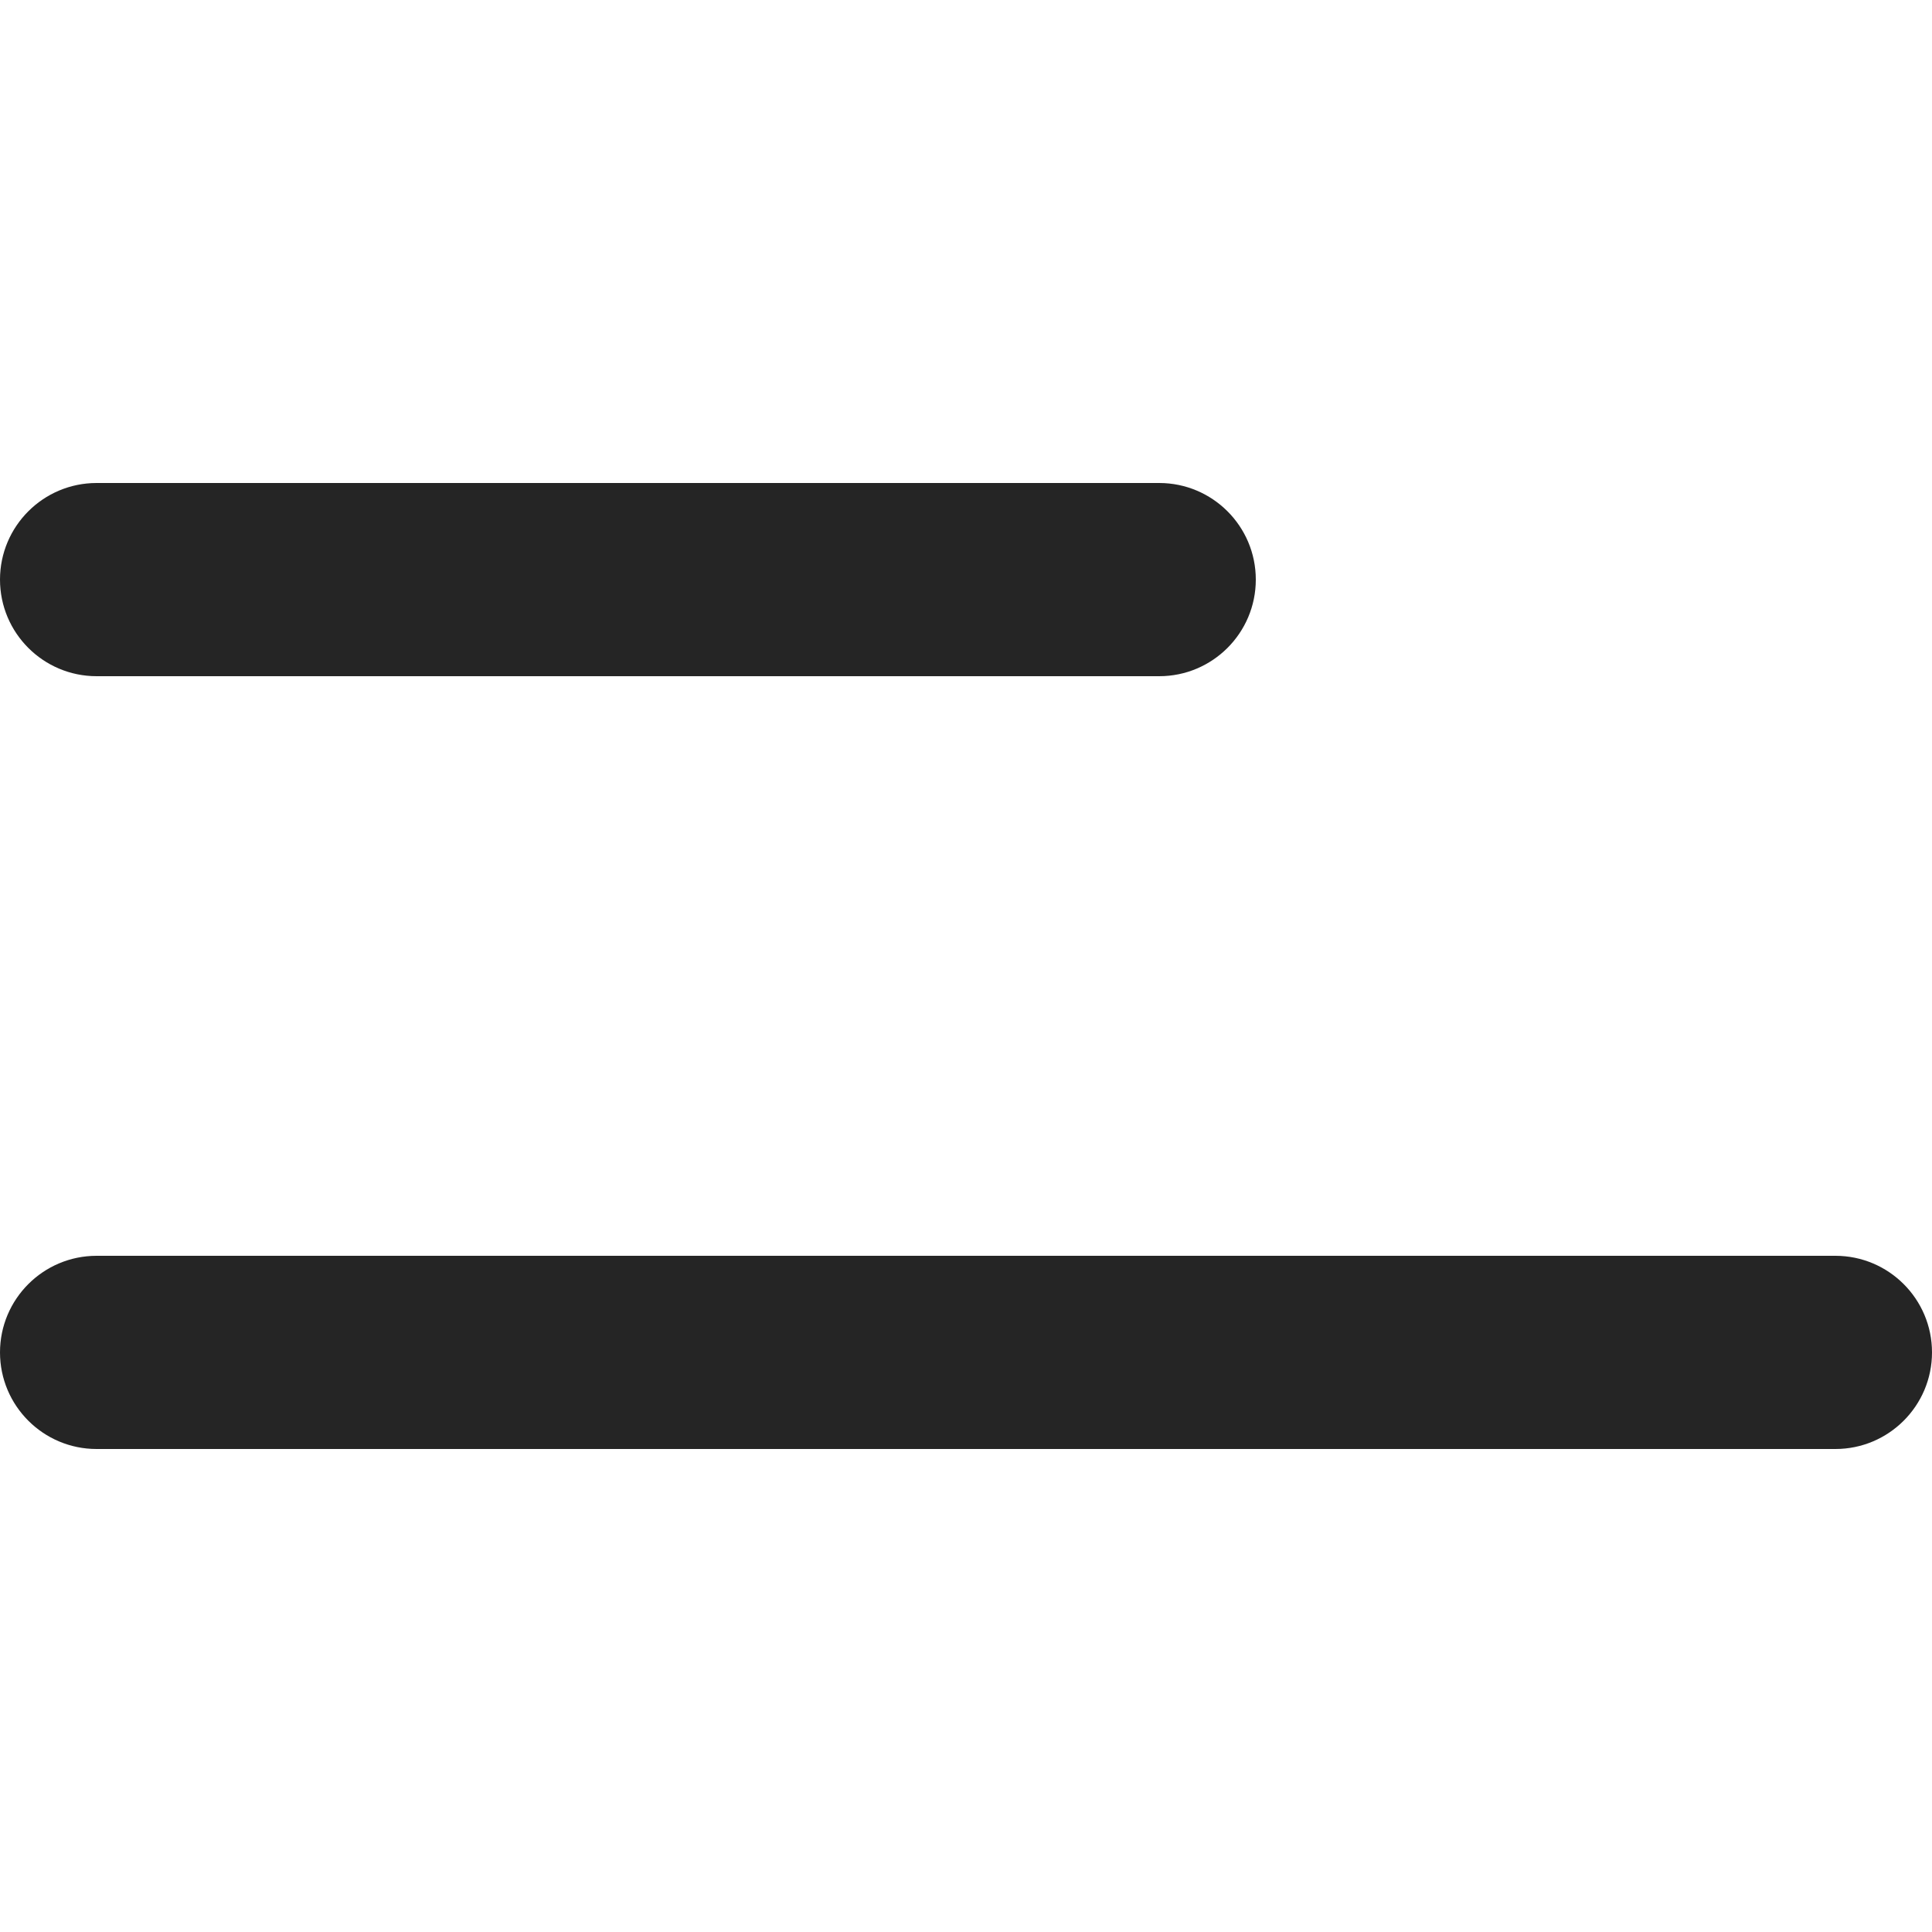
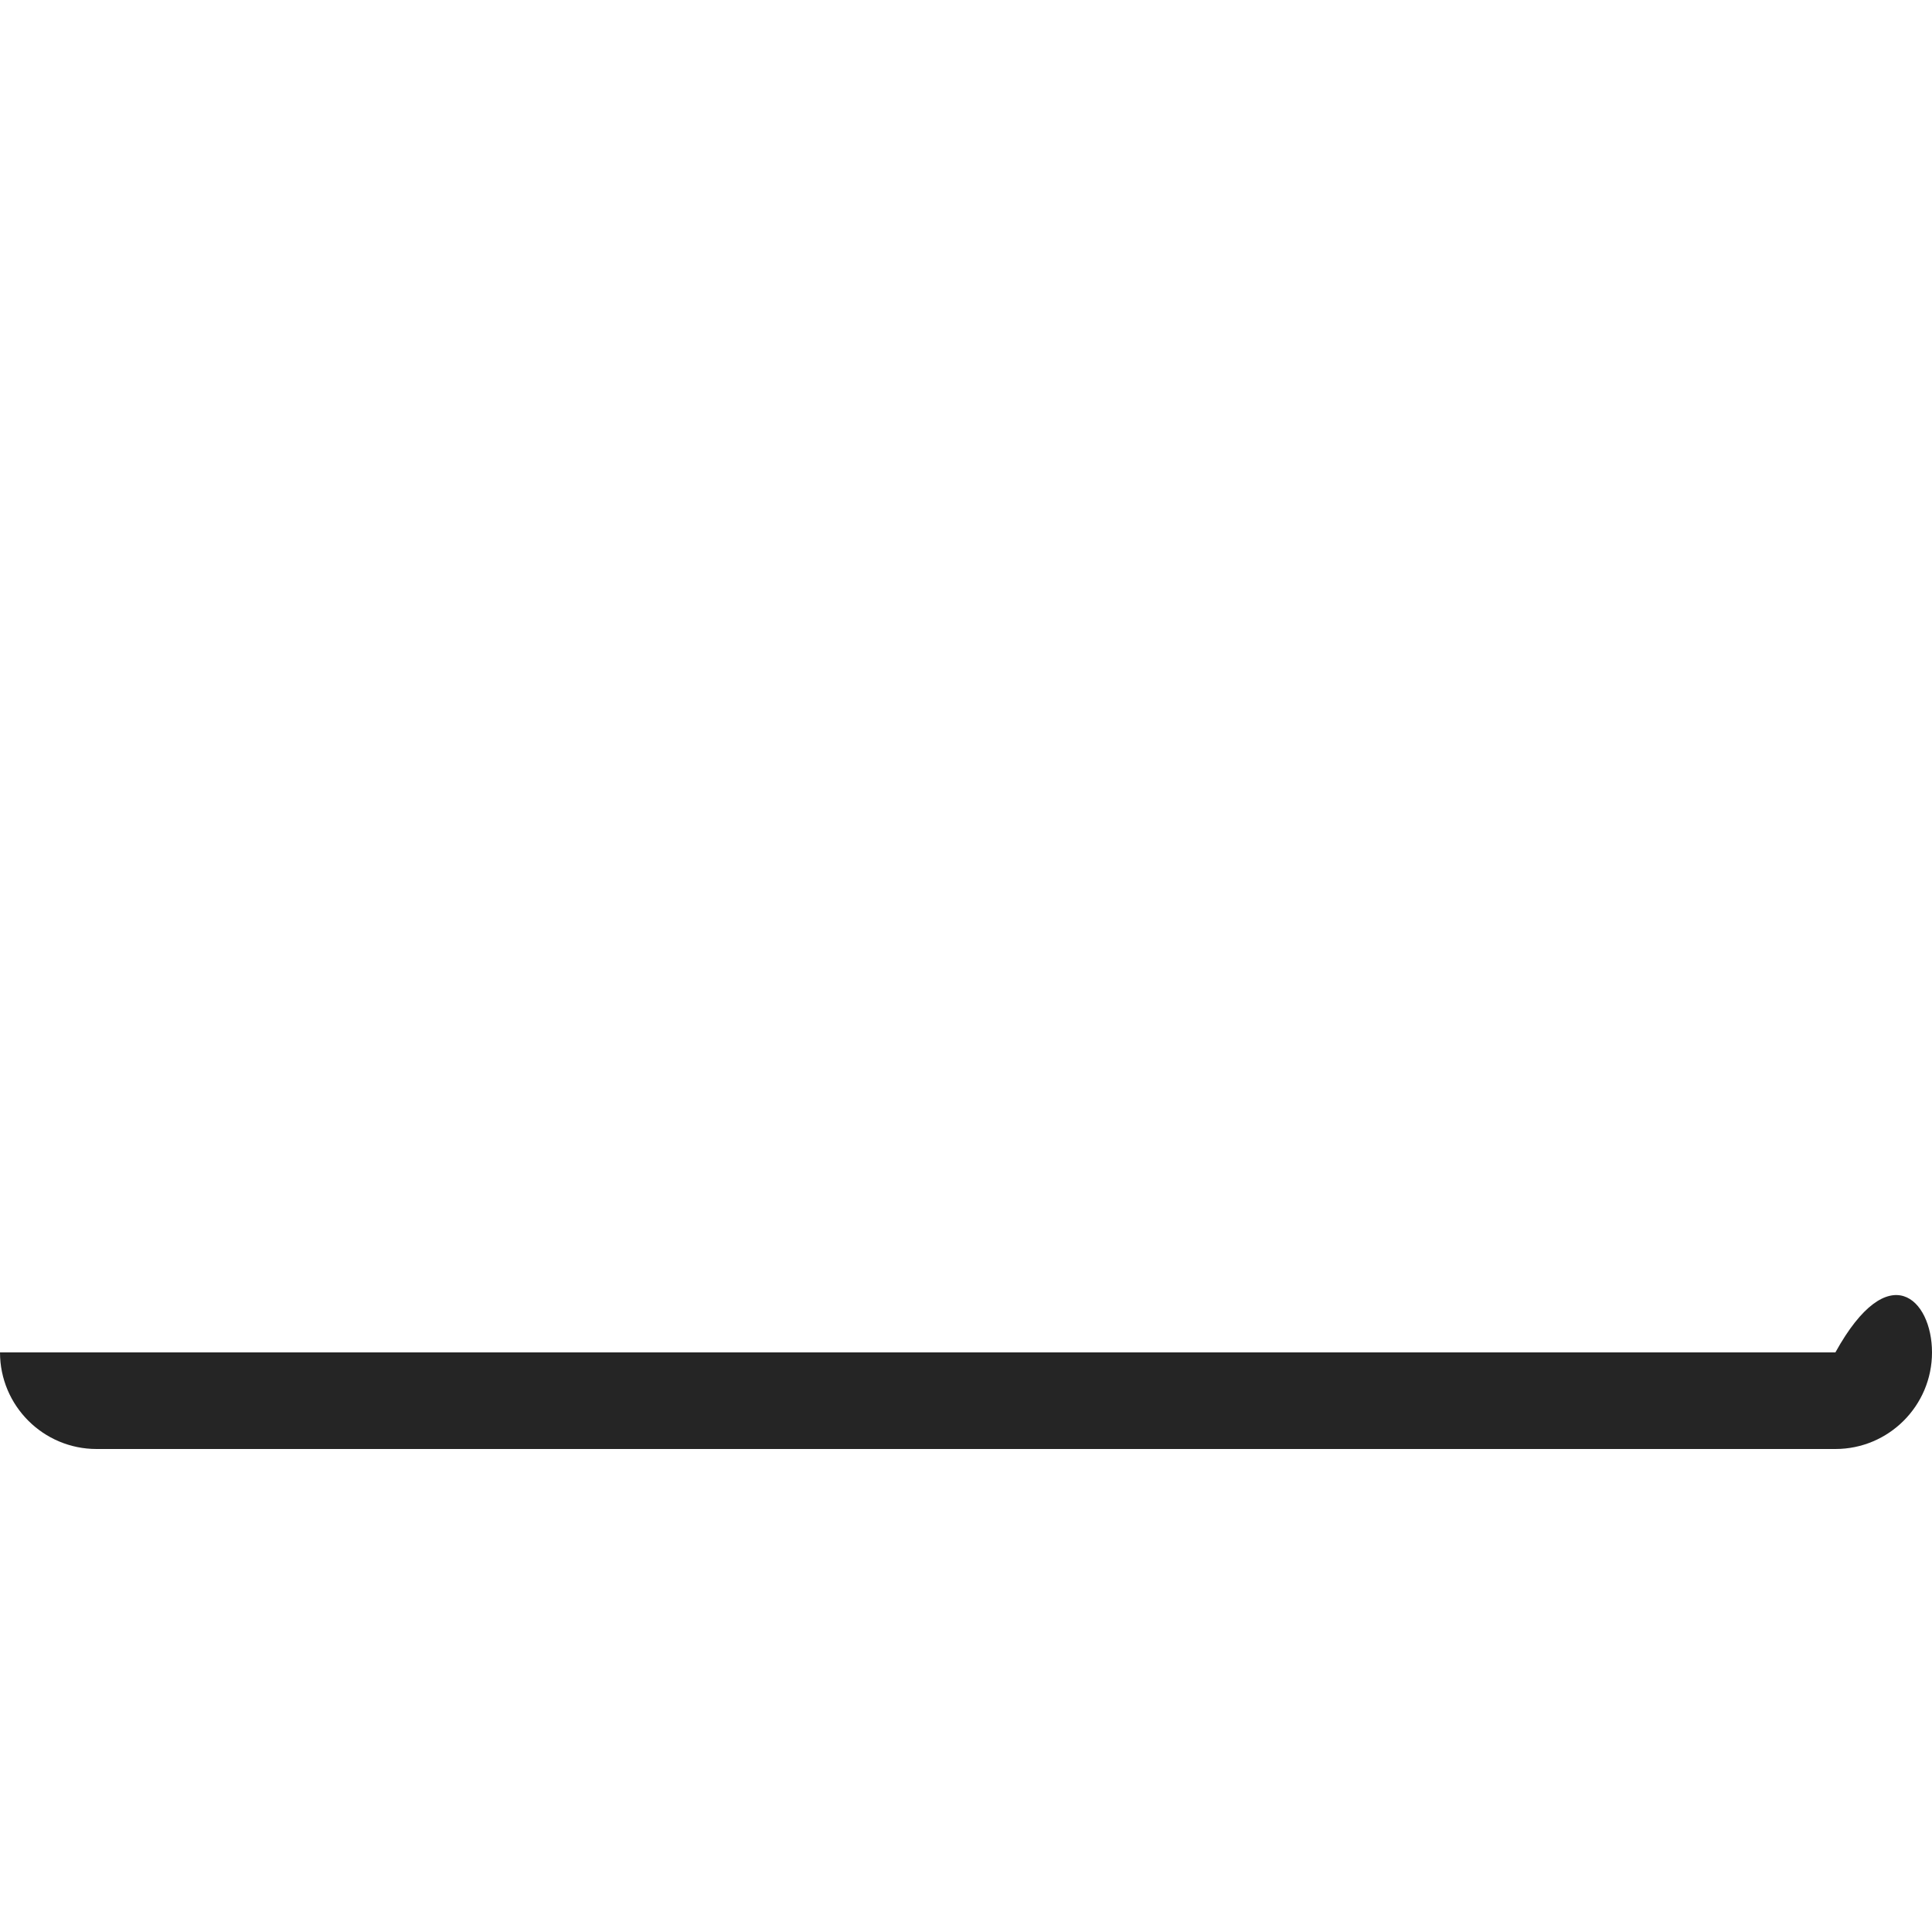
<svg xmlns="http://www.w3.org/2000/svg" width="20" height="20" viewBox="0 0 20 20" fill="none">
-   <path fillRule="evenodd" clipRule="evenodd" d="M0 14C0 13.448 0.448 13 1 13H19C19.552 13 20 13.448 20 14C20 14.552 19.552 15 19 15H1C0.448 15 0 14.552 0 14Z" fill="#252525" />
-   <path fillRule="evenodd" clipRule="evenodd" d="M0 6C0 5.448 0.448 5 1 5H12C12.552 5 13 5.448 13 6C13 6.552 12.552 7 12 7H1C0.448 7 0 6.552 0 6Z" fill="#252525" />
+   <path fillRule="evenodd" clipRule="evenodd" d="M0 14H19C19.552 13 20 13.448 20 14C20 14.552 19.552 15 19 15H1C0.448 15 0 14.552 0 14Z" fill="#252525" />
</svg>